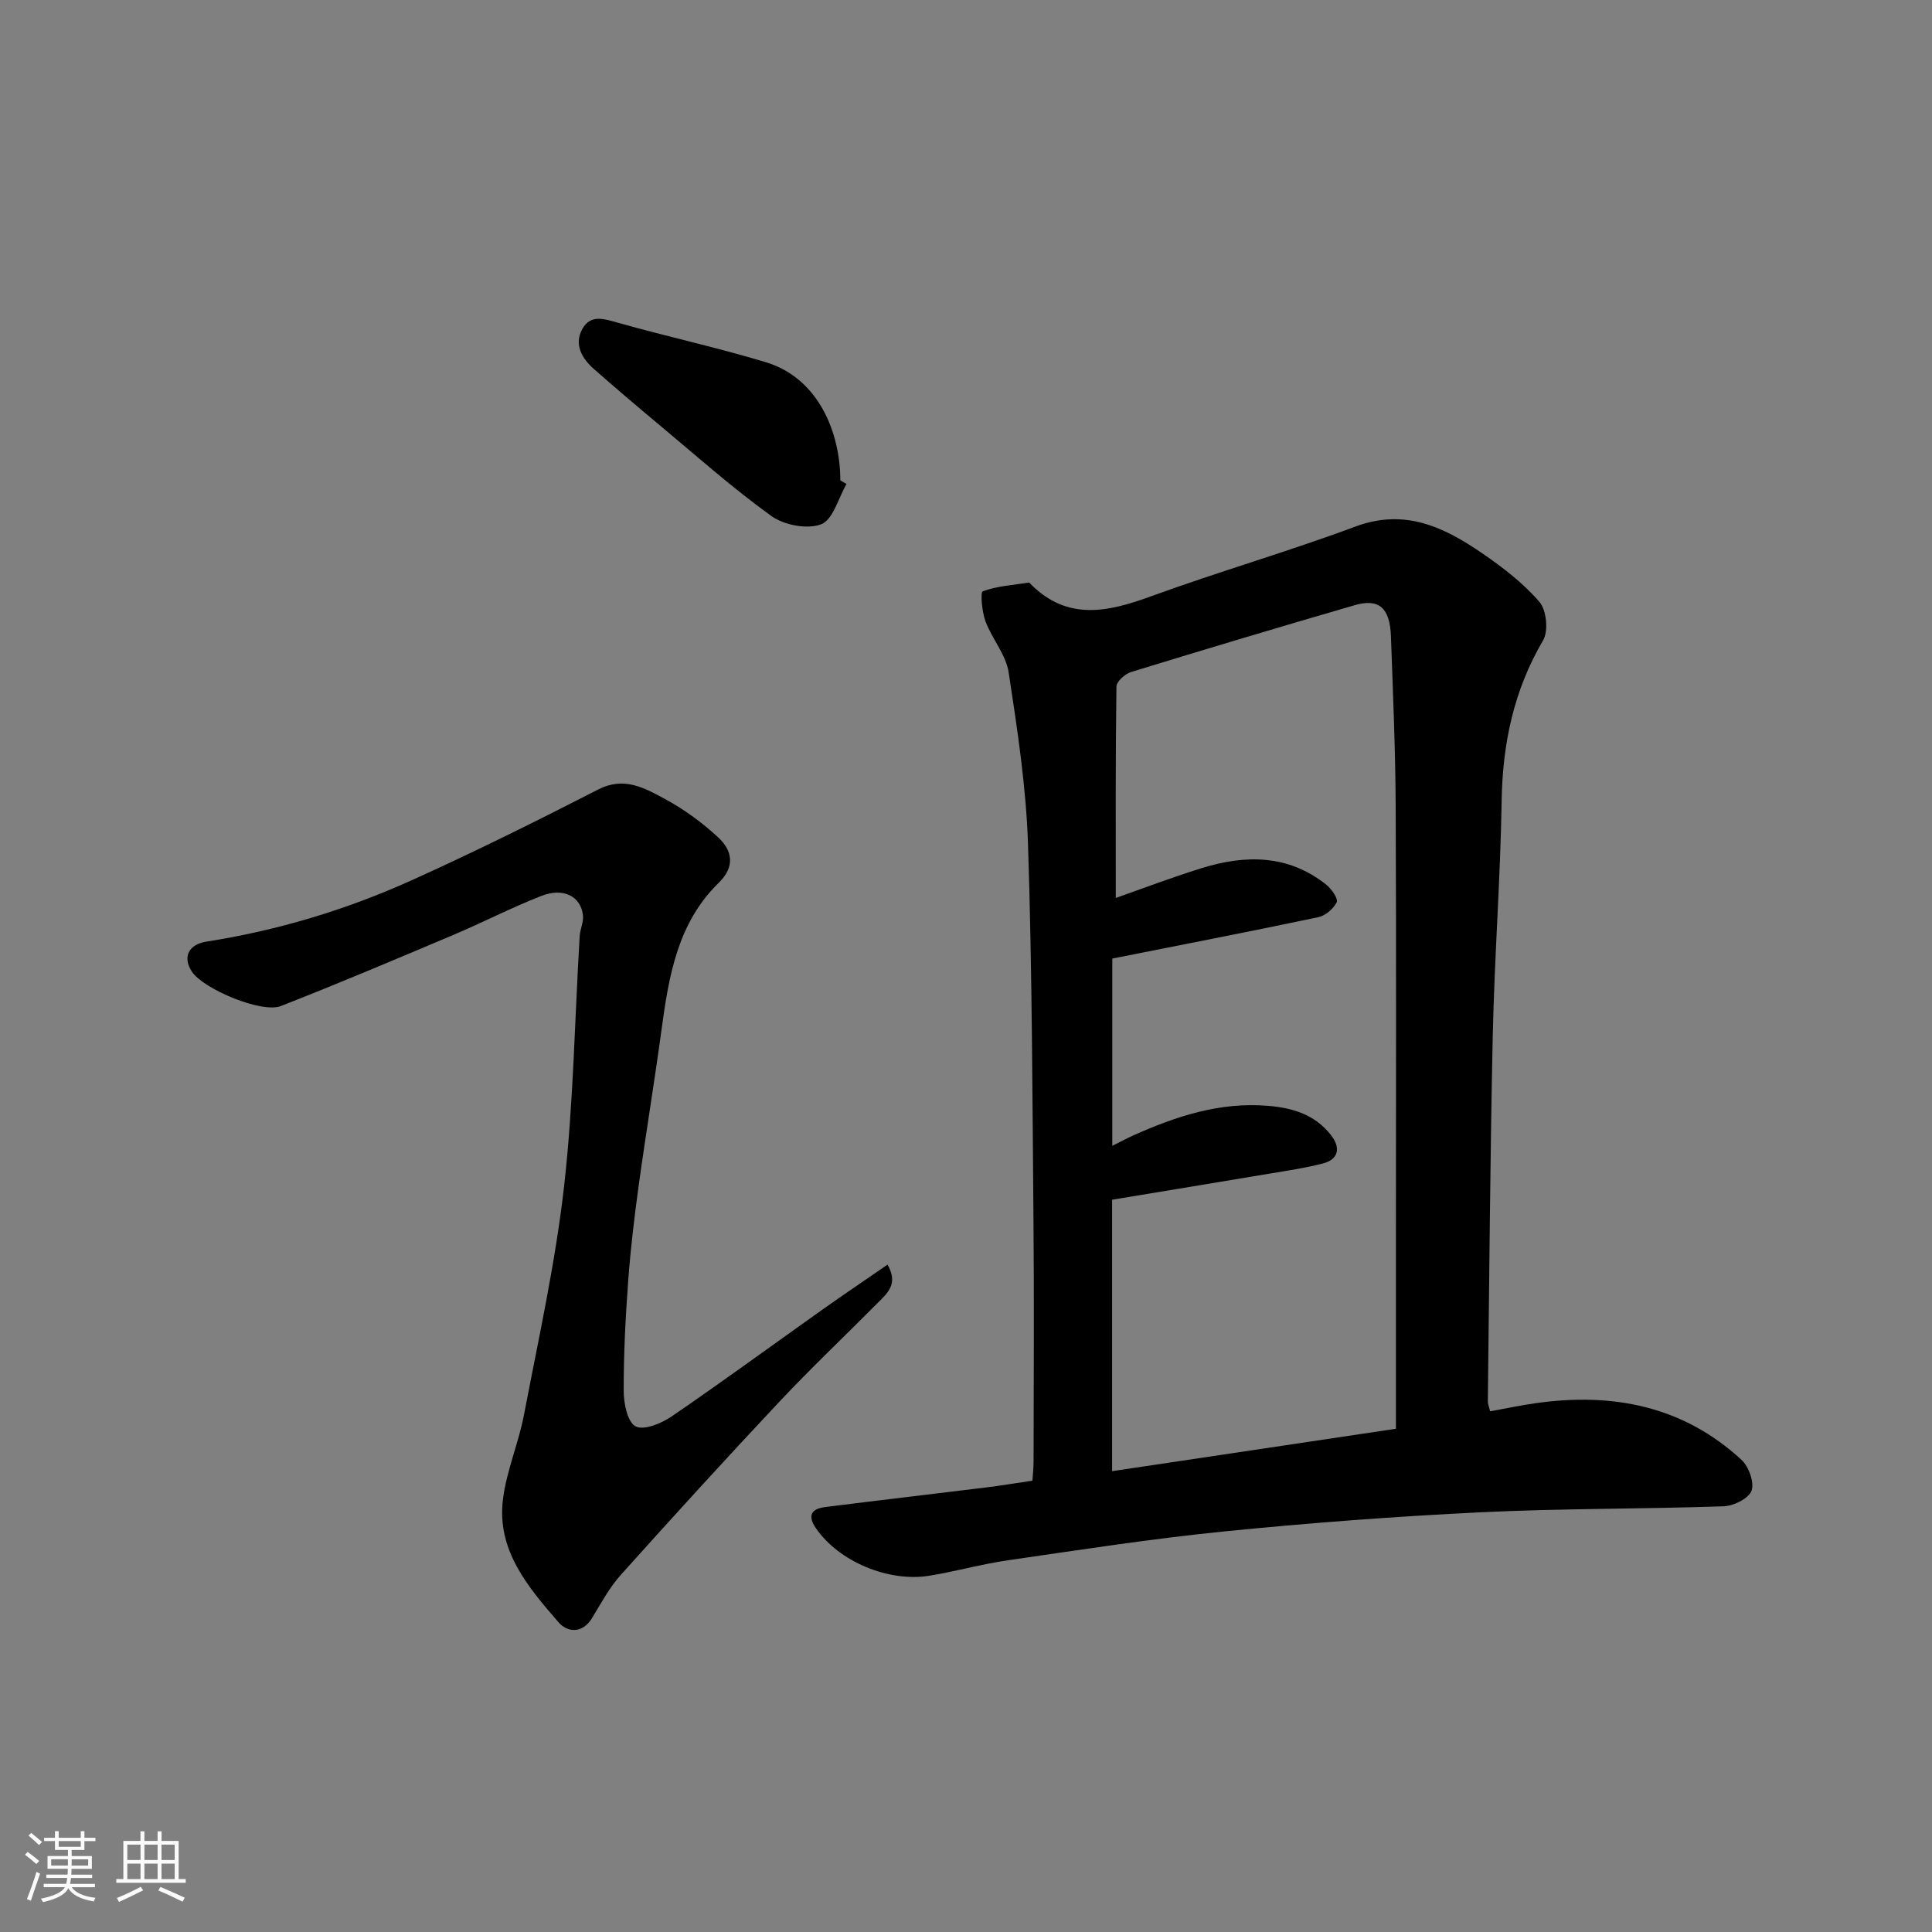
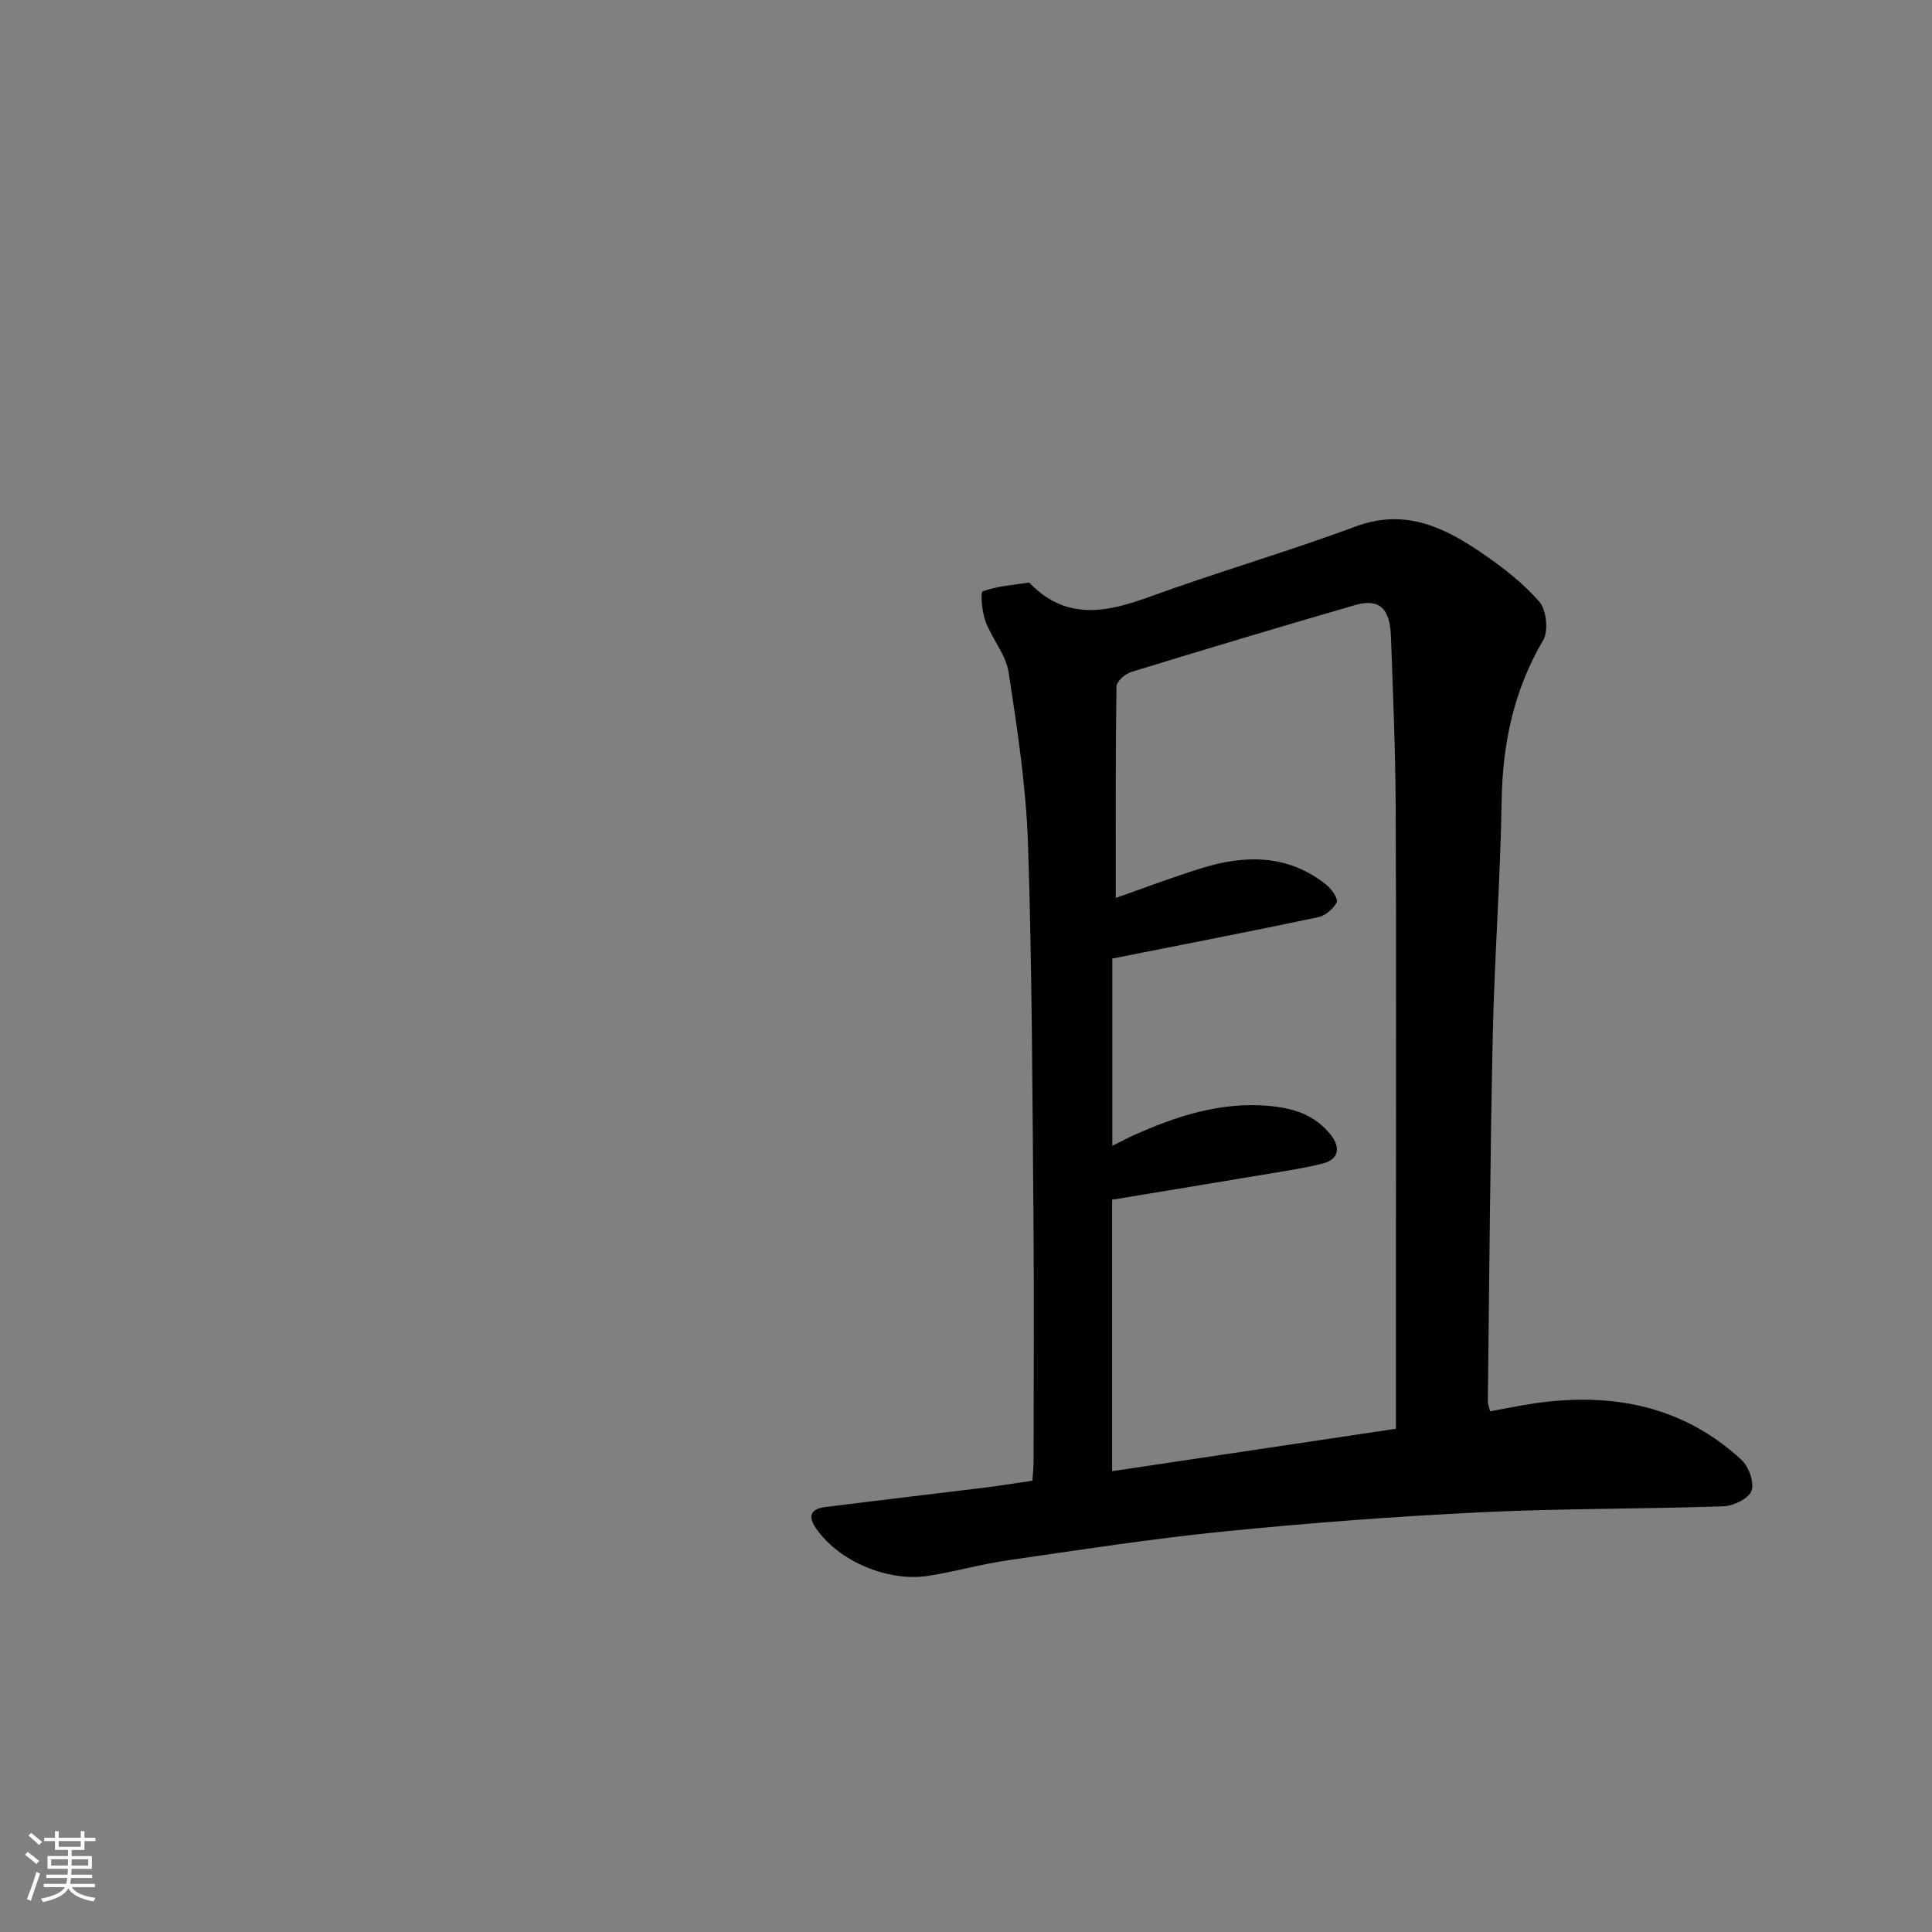
<svg xmlns="http://www.w3.org/2000/svg" enable-background="new 0 0 400 400" viewBox="0 0 400 400">
  <rect x="0" y="0" width="400" height="400" fill="#808080" stroke="none" />
  <path d="m5.17 384 .55-.58c.85.61 1.65 1.24 2.4 1.87l-.59.64c-.83-.73-1.62-1.38-2.36-1.93m1.22 9.53-.82-.34c.71-1.76 1.37-3.64 1.98-5.63.24.13.5.25.76.36-.6 1.67-1.24 3.54-1.92 5.61m-.5-13.5.57-.54c.56.44 1.31 1.06 2.26 1.87l-.64.64c-.68-.66-1.41-1.32-2.19-1.97m3.25.46h2.24v-1.36h.77v1.36h4.57v-1.36h.76v1.36h2.28v.69h-2.28v1.84h-2.64v1.26h4.18v2.64h-4.21c0 .45-.02.86-.05 1.21h4.32v.69h-4.38c-.04.34-.1.75-.19 1.22h5.15v.69h-4.82c.87 1.19 2.51 1.92 4.93 2.19-.17.31-.3.57-.37.76-2.77-.49-4.52-1.41-5.26-2.76-.56 1.26-2.3 2.23-5.24 2.9-.12-.24-.26-.48-.43-.72 2.73-.55 4.38-1.34 4.96-2.38h-4.38v-.69h4.65c.1-.38.17-.79.21-1.22h-4.32v-.69h4.4c.03-.34.05-.75.05-1.21h-4.2v-2.64h4.23v-1.26h-2.69v-1.84h-2.24zm1.46 4.46v1.29h3.45c.01-.4.02-.57.01-.53v-.32-.45h-3.46zm1.55-2.59h4.57v-1.19h-4.57zm6.11 2.59h-3.42v.77c-.01.19-.01.37-.02.53h3.44z" fill="#fafafa" />
-   <path d="m32.63 379.16h.82v1.98h3.54v7.89h1.46v.78h-14.37v-.78h1.46v-7.89h3.54v-1.98h.82v1.98h2.73zm-3.49 11.48.5.73c-1.61.82-3.28 1.63-5 2.41-.13-.27-.28-.55-.44-.82 1.75-.72 3.4-1.49 4.94-2.32m-2.78-5.55h2.73v-3.18h-2.73zm0 3.95h2.73v-3.2h-2.73zm3.54-3.95h2.73v-3.18h-2.73zm0 3.95h2.73v-3.2h-2.73zm7.89 4.68c-1.84-.92-3.51-1.7-5.02-2.32l.45-.73c1.89.8 3.57 1.55 5.04 2.23zm-1.62-11.81h-2.73v3.18h2.73zm-2.73 7.13h2.73v-3.2h-2.73z" fill="#fafafa" />
  <g fill="#000001">
-     <path d="m308.52 292.2c3.17-.57 6.3-1.25 9.45-1.69 15.88-2.24 30.47.55 42.58 11.73 1.51 1.39 2.7 4.68 2.09 6.39-.57 1.6-3.7 3.16-5.76 3.23-16.75.58-33.54.43-50.27 1.24-17.75.86-35.5 2.2-53.19 3.97-14.96 1.5-29.85 3.82-44.74 5.97-5.47.79-10.84 2.32-16.3 3.2-8.36 1.36-18.64-2.87-23.43-9.81-1.79-2.58-1.05-4.04 1.89-4.41 11.05-1.39 22.1-2.68 33.15-4.04 3.09-.38 6.17-.89 9.76-1.42.07-1.14.24-2.57.24-4 .02-16.66.13-33.32-.02-49.98-.23-25.93-.28-51.86-1.13-77.77-.39-11.91-2.21-23.81-4.01-35.61-.56-3.67-3.45-6.94-4.8-10.57-.73-1.97-1.09-6.02-.55-6.21 3.01-1.1 6.34-1.31 9.57-1.8.1-.02.24.21.36.33 7.59 7.61 15.91 5.79 24.81 2.54 14.04-5.12 28.43-9.27 42.43-14.48 10.28-3.82 18.41.17 26.33 5.61 4.23 2.91 8.42 6.14 11.74 9.99 1.47 1.7 1.9 6.01.77 7.95-6.08 10.35-8.4 21.37-8.59 33.26-.26 16.2-1.49 32.39-1.84 48.59-.55 25.25-.71 50.51-1.02 75.77-.01.47.21.94.48 2.02zm-77.51-106.29c5.39-1.89 11.46-4.2 17.65-6.13 9.13-2.85 18.05-2.93 25.98 3.43 1.07.86 2.46 2.9 2.11 3.6-.68 1.36-2.35 2.78-3.84 3.09-14.15 2.98-28.36 5.73-42.62 8.56v38.77c1.72-.85 2.97-1.53 4.27-2.12 8.9-3.99 17.99-7 27.99-6.16 5.1.43 9.6 1.78 12.95 5.98 2.13 2.66 1.68 5.1-1.59 5.95-3.62.94-7.34 1.48-11.03 2.1-10.89 1.83-21.79 3.61-32.63 5.41v56.2c19.47-2.91 38.56-5.76 58.76-8.78 0-13.65 0-26.74 0-39.82 0-29.65.09-59.3-.05-88.95-.05-11.76-.56-23.53-.98-35.28-.21-5.93-2.48-7.92-7.52-6.46-15.46 4.49-30.88 9.1-46.27 13.83-1.25.38-3.02 1.96-3.04 3.01-.21 14.7-.14 29.41-.14 43.77z" />
-     <path d="m183.75 261.83c2.3 3.98-.02 5.89-1.93 7.82-6.8 6.86-13.83 13.51-20.45 20.55-11.09 11.8-22 23.78-32.81 35.83-2.37 2.64-4.11 5.87-5.96 8.94-2.01 3.34-5.15 3-6.95.92-6.33-7.31-12.87-14.93-11.51-25.55.76-5.92 3.24-11.6 4.36-17.49 3-15.69 6.48-31.34 8.28-47.18 1.95-17.19 2.2-34.57 3.24-51.87.09-1.43.82-2.87.68-4.25-.41-3.95-4.01-5.85-8.59-4.07-6.21 2.42-12.16 5.51-18.31 8.11-11.84 5-23.68 10.02-35.65 14.7-3.99 1.56-16.06-3.54-18.42-7.12-2-3.03-.65-5.64 2.96-6.21 14.72-2.3 28.91-6.56 42.45-12.67 13.08-5.9 25.95-12.29 38.72-18.84 5.35-2.74 9.57-.31 13.74 1.93 3.99 2.15 7.78 4.91 11.1 8 2.9 2.7 3.58 6.01.09 9.41-8.49 8.28-10.32 19.25-11.82 30.34-1.47 10.85-3.27 21.65-4.76 32.5-.89 6.5-1.67 13.03-2.15 19.57-.56 7.58-.95 15.2-.93 22.79 0 2.56.77 6.43 2.46 7.32 1.68.9 5.34-.6 7.45-2.04 10.64-7.28 21.05-14.91 31.57-22.37 4.28-3.02 8.64-5.96 13.14-9.07z" />
-     <path d="m175.26 100.2c-1.69 2.92-2.78 7.39-5.23 8.34-2.86 1.11-7.68.19-10.32-1.7-8.1-5.83-15.59-12.52-23.28-18.93-4.54-3.79-9.05-7.62-13.49-11.53-2.51-2.22-4.15-5.12-2.35-8.31 1.72-3.06 4.56-2.04 7.46-1.22 10.14 2.86 20.46 5.1 30.53 8.15 11.02 3.34 15.41 14.79 15.4 24.46.44.25.86.5 1.28.74z" />
+     <path d="m308.52 292.2c3.17-.57 6.3-1.25 9.45-1.69 15.88-2.24 30.47.55 42.58 11.73 1.51 1.39 2.7 4.68 2.09 6.39-.57 1.6-3.7 3.16-5.76 3.23-16.75.58-33.54.43-50.27 1.24-17.75.86-35.5 2.2-53.19 3.97-14.96 1.5-29.85 3.82-44.74 5.97-5.47.79-10.84 2.32-16.3 3.2-8.36 1.36-18.64-2.87-23.43-9.81-1.79-2.58-1.05-4.04 1.89-4.41 11.05-1.39 22.1-2.68 33.15-4.04 3.09-.38 6.17-.89 9.76-1.42.07-1.14.24-2.57.24-4 .02-16.66.13-33.32-.02-49.98-.23-25.93-.28-51.86-1.13-77.77-.39-11.91-2.21-23.81-4.01-35.61-.56-3.67-3.45-6.94-4.8-10.57-.73-1.97-1.09-6.02-.55-6.21 3.01-1.1 6.34-1.31 9.57-1.8.1-.02.24.21.36.33 7.59 7.61 15.91 5.79 24.81 2.54 14.04-5.12 28.43-9.27 42.43-14.48 10.28-3.82 18.41.17 26.33 5.61 4.23 2.91 8.42 6.14 11.74 9.99 1.47 1.7 1.9 6.01.77 7.95-6.08 10.35-8.4 21.37-8.59 33.26-.26 16.2-1.49 32.39-1.84 48.59-.55 25.25-.71 50.51-1.02 75.77-.01.47.21.94.48 2.02zm-77.51-106.29c5.39-1.89 11.46-4.2 17.65-6.13 9.13-2.85 18.05-2.93 25.98 3.43 1.07.86 2.46 2.9 2.11 3.6-.68 1.36-2.35 2.78-3.84 3.09-14.15 2.98-28.36 5.73-42.62 8.56v38.77c1.72-.85 2.97-1.53 4.27-2.12 8.9-3.99 17.99-7 27.99-6.16 5.1.43 9.6 1.78 12.95 5.98 2.13 2.66 1.68 5.1-1.59 5.95-3.62.94-7.34 1.48-11.03 2.1-10.89 1.83-21.79 3.61-32.63 5.41v56.2c19.47-2.91 38.56-5.76 58.76-8.78 0-13.65 0-26.74 0-39.82 0-29.65.09-59.3-.05-88.95-.05-11.76-.56-23.53-.98-35.28-.21-5.93-2.48-7.92-7.52-6.46-15.46 4.49-30.88 9.1-46.27 13.83-1.25.38-3.02 1.96-3.04 3.01-.21 14.7-.14 29.41-.14 43.77" />
  </g>
</svg>